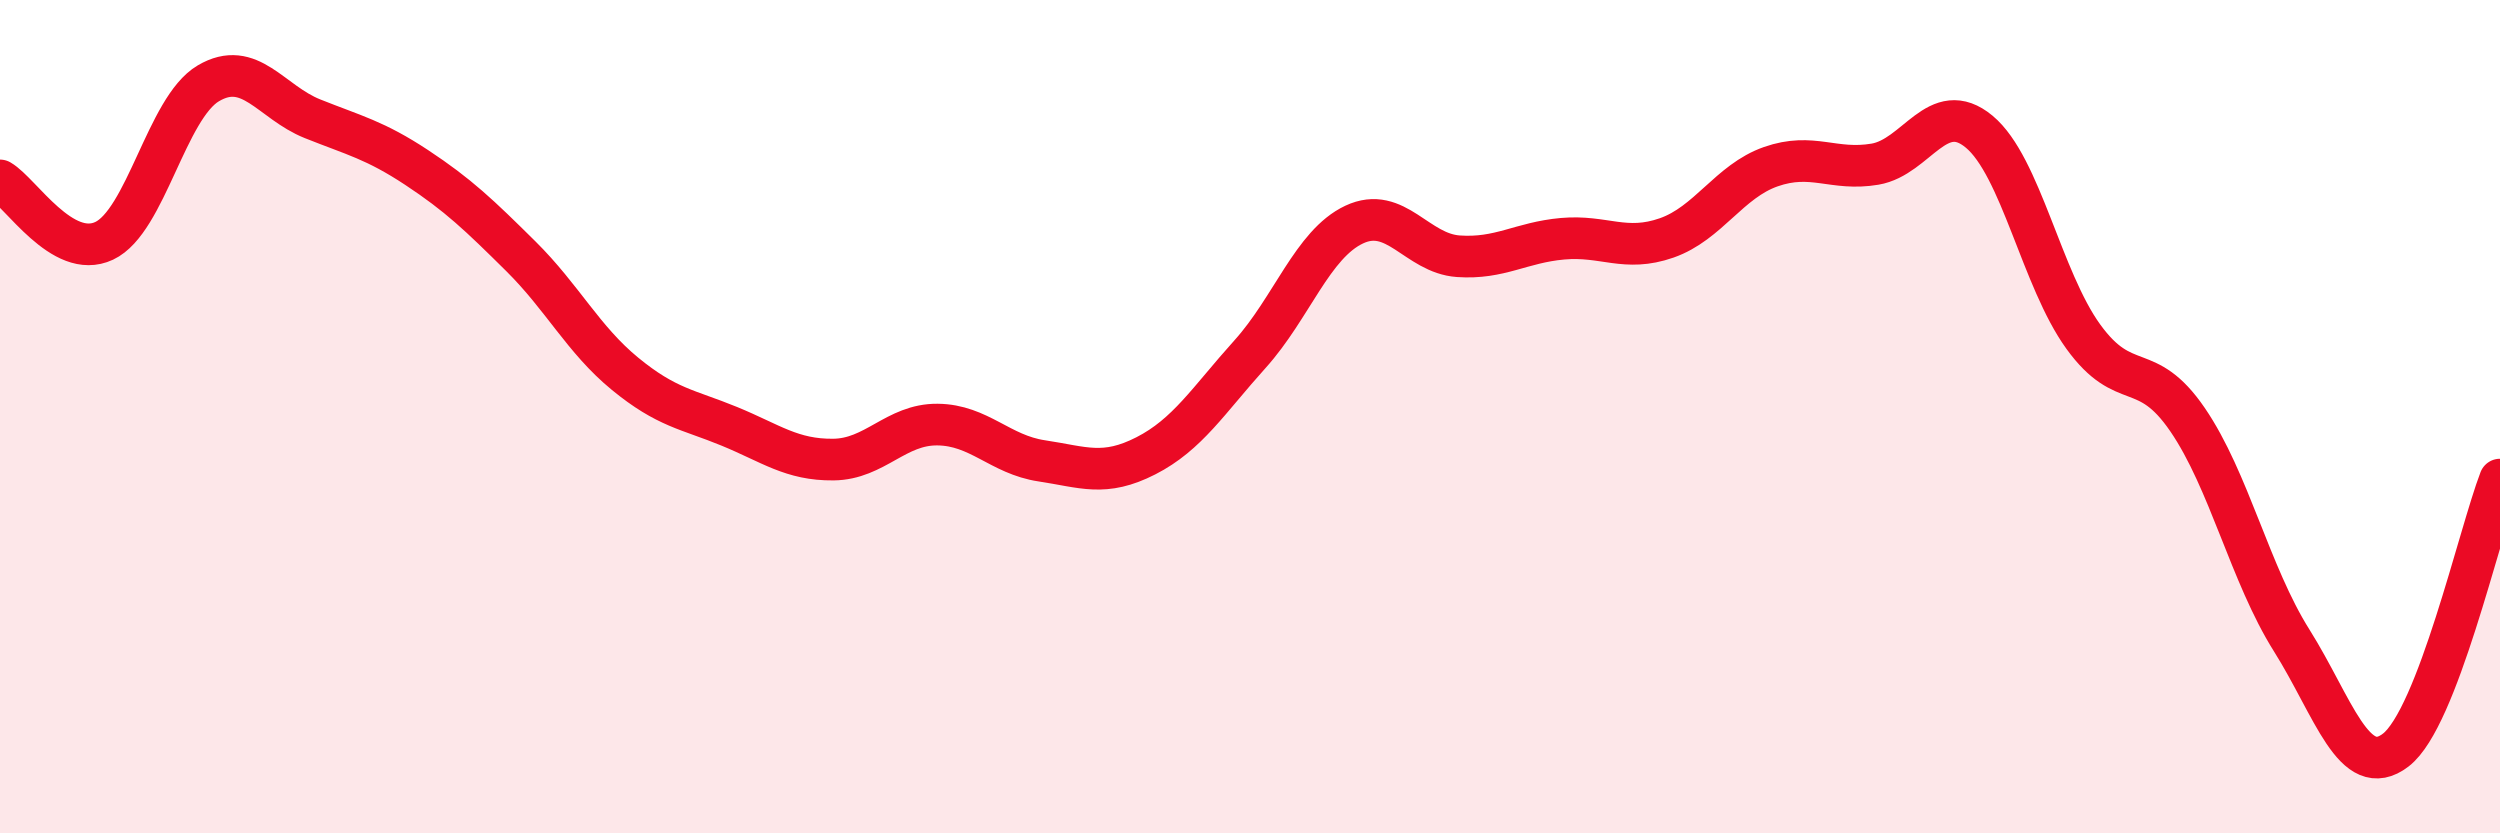
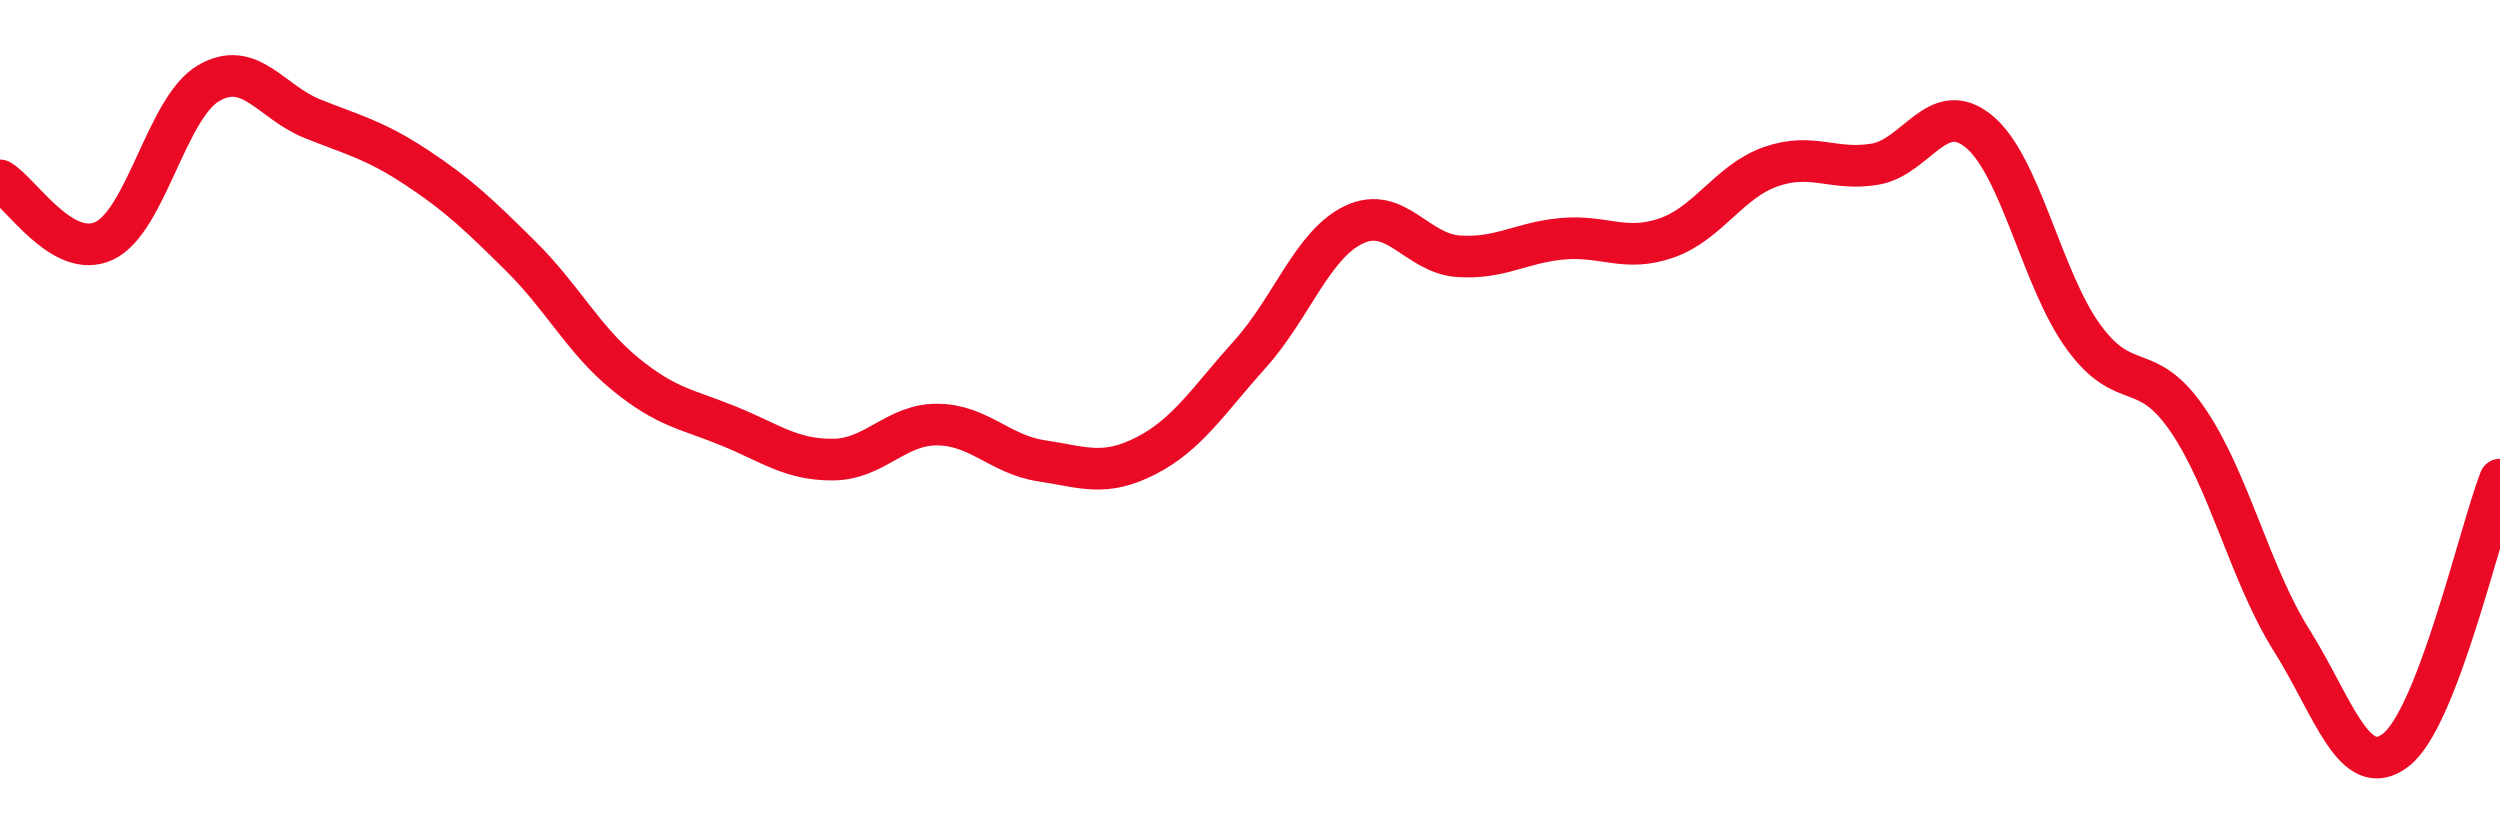
<svg xmlns="http://www.w3.org/2000/svg" width="60" height="20" viewBox="0 0 60 20">
-   <path d="M 0,4.33 C 0.5,4.62 1.5,6.25 2.5,5.78 C 3.5,5.31 4,2.59 5,2 C 6,1.41 6.5,2.45 7.5,2.85 C 8.5,3.25 9,3.36 10,4.02 C 11,4.68 11.5,5.16 12.5,6.15 C 13.5,7.14 14,8.15 15,8.97 C 16,9.79 16.5,9.82 17.5,10.23 C 18.5,10.64 19,11.04 20,11.03 C 21,11.02 21.5,10.18 22.5,10.19 C 23.5,10.2 24,10.91 25,11.06 C 26,11.21 26.5,11.45 27.5,10.94 C 28.5,10.43 29,9.61 30,8.5 C 31,7.39 31.5,5.86 32.5,5.39 C 33.5,4.92 34,6.08 35,6.15 C 36,6.22 36.5,5.82 37.5,5.73 C 38.5,5.64 39,6.06 40,5.71 C 41,5.36 41.5,4.35 42.5,4 C 43.5,3.65 44,4.11 45,3.94 C 46,3.77 46.5,2.33 47.5,3.16 C 48.5,3.99 49,6.7 50,8.08 C 51,9.46 51.5,8.61 52.5,10.07 C 53.5,11.53 54,13.78 55,15.37 C 56,16.96 56.5,18.77 57.5,18 C 58.5,17.23 59.5,12.81 60,11.51L60 20L0 20Z" fill="#EB0A25" opacity="0.1" stroke-linecap="round" stroke-linejoin="round" />
  <path d="M 0,4.33 C 0.5,4.62 1.5,6.25 2.5,5.78 C 3.5,5.31 4,2.59 5,2 C 6,1.41 6.5,2.45 7.5,2.85 C 8.5,3.25 9,3.36 10,4.02 C 11,4.68 11.5,5.16 12.5,6.15 C 13.5,7.14 14,8.15 15,8.97 C 16,9.79 16.5,9.82 17.5,10.23 C 18.5,10.64 19,11.04 20,11.03 C 21,11.02 21.5,10.18 22.5,10.19 C 23.5,10.2 24,10.91 25,11.06 C 26,11.21 26.5,11.45 27.5,10.94 C 28.5,10.43 29,9.61 30,8.5 C 31,7.39 31.5,5.86 32.5,5.39 C 33.5,4.92 34,6.08 35,6.15 C 36,6.22 36.5,5.82 37.5,5.73 C 38.5,5.64 39,6.06 40,5.71 C 41,5.36 41.5,4.35 42.5,4 C 43.5,3.65 44,4.11 45,3.94 C 46,3.77 46.5,2.33 47.5,3.16 C 48.5,3.99 49,6.7 50,8.08 C 51,9.46 51.5,8.61 52.5,10.07 C 53.5,11.53 54,13.78 55,15.37 C 56,16.96 56.5,18.77 57.5,18 C 58.5,17.23 59.5,12.81 60,11.51" stroke="#EB0A25" stroke-width="1" fill="none" stroke-linecap="round" stroke-linejoin="round" />
</svg>